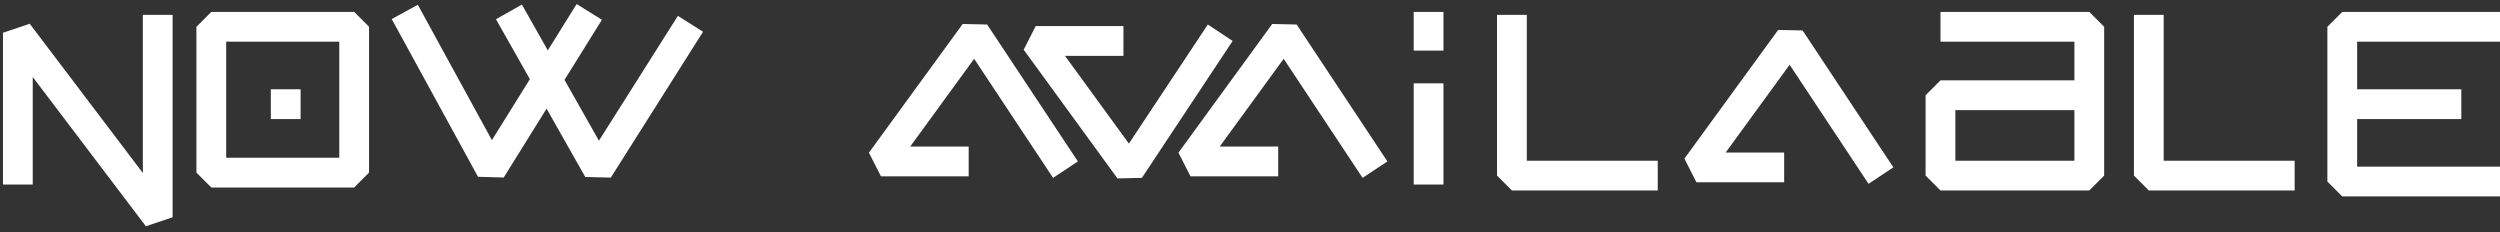
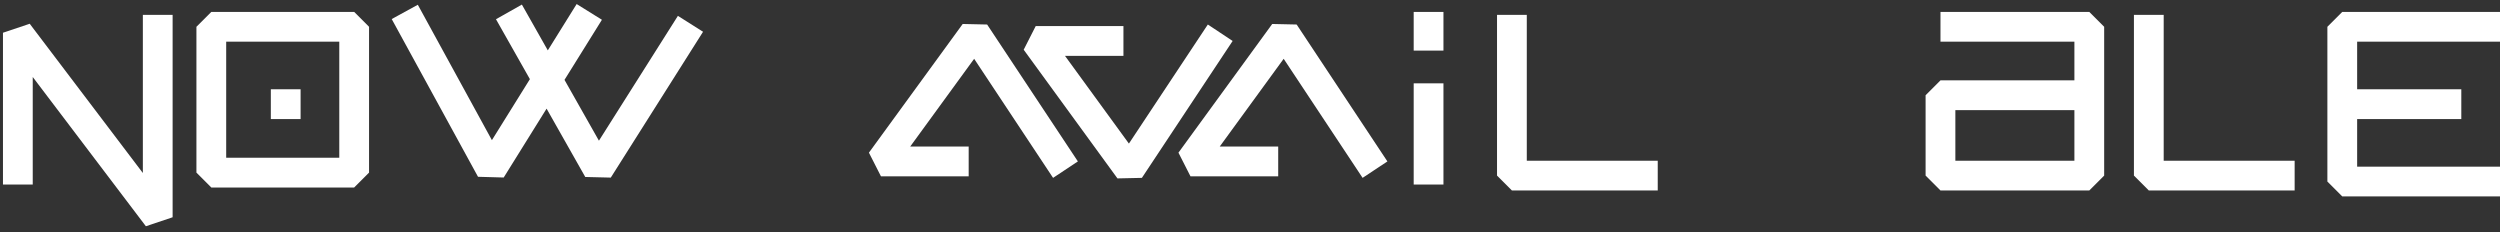
<svg xmlns="http://www.w3.org/2000/svg" fill="none" viewBox="0 0 420 39" height="39" width="420">
  <rect x="0" y="0" width="420" height="39" fill="#333333" stroke="none" />
  <path stroke-linejoin="bevel" stroke-width="5" stroke="white" d="M3 31V5.5L26.5 36.5V2.5" />
  <path stroke-linejoin="bevel" stroke-width="5" stroke="white" d="M45.5 17.5H50.5M35.5 4.5H59.5V29H35.5V4.5Z" />
  <path stroke-linejoin="bevel" stroke-width="5" stroke="white" d="M68 2L82.5 28.5L99 2M85.5 2L100.5 28.5L116 4" />
  <path stroke-linejoin="bevel" stroke-width="5" stroke="white" d="M420 4.5H393.5V17.5M420 30.5H393.5V17.5M393.5 17.5H413.5" />
  <path stroke-linejoin="bevel" stroke-width="5" stroke="white" d="M254 2.5V29.5H278.5" />
  <path stroke-linejoin="bevel" stroke-width="5" stroke="white" d="M361 2.5V29.5H385.5" />
  <path stroke-linejoin="bevel" stroke-width="5" stroke="white" d="M231 28.5L215.754 5.5L200 27.12H214.738" />
-   <path stroke-linejoin="bevel" stroke-width="5" stroke="white" d="M316 29.5L300.754 6.5L285 28.12H299.738" />
  <path stroke-linejoin="bevel" stroke-width="5" stroke="white" d="M326 4.5H351V16M351 16H326V29.5H351V16Z" />
  <path stroke-linejoin="bevel" stroke-width="5" stroke="white" d="M179 28.5L163.754 5.5L148 27.12H162.738" />
  <path stroke-linejoin="bevel" stroke-width="5" stroke="white" d="M205 5.5L189.754 28.5L174 6.88L188.738 6.88" />
  <path stroke-linejoin="bevel" stroke-width="5" stroke="white" d="M240 14V31M240 2V8.5" />
</svg>